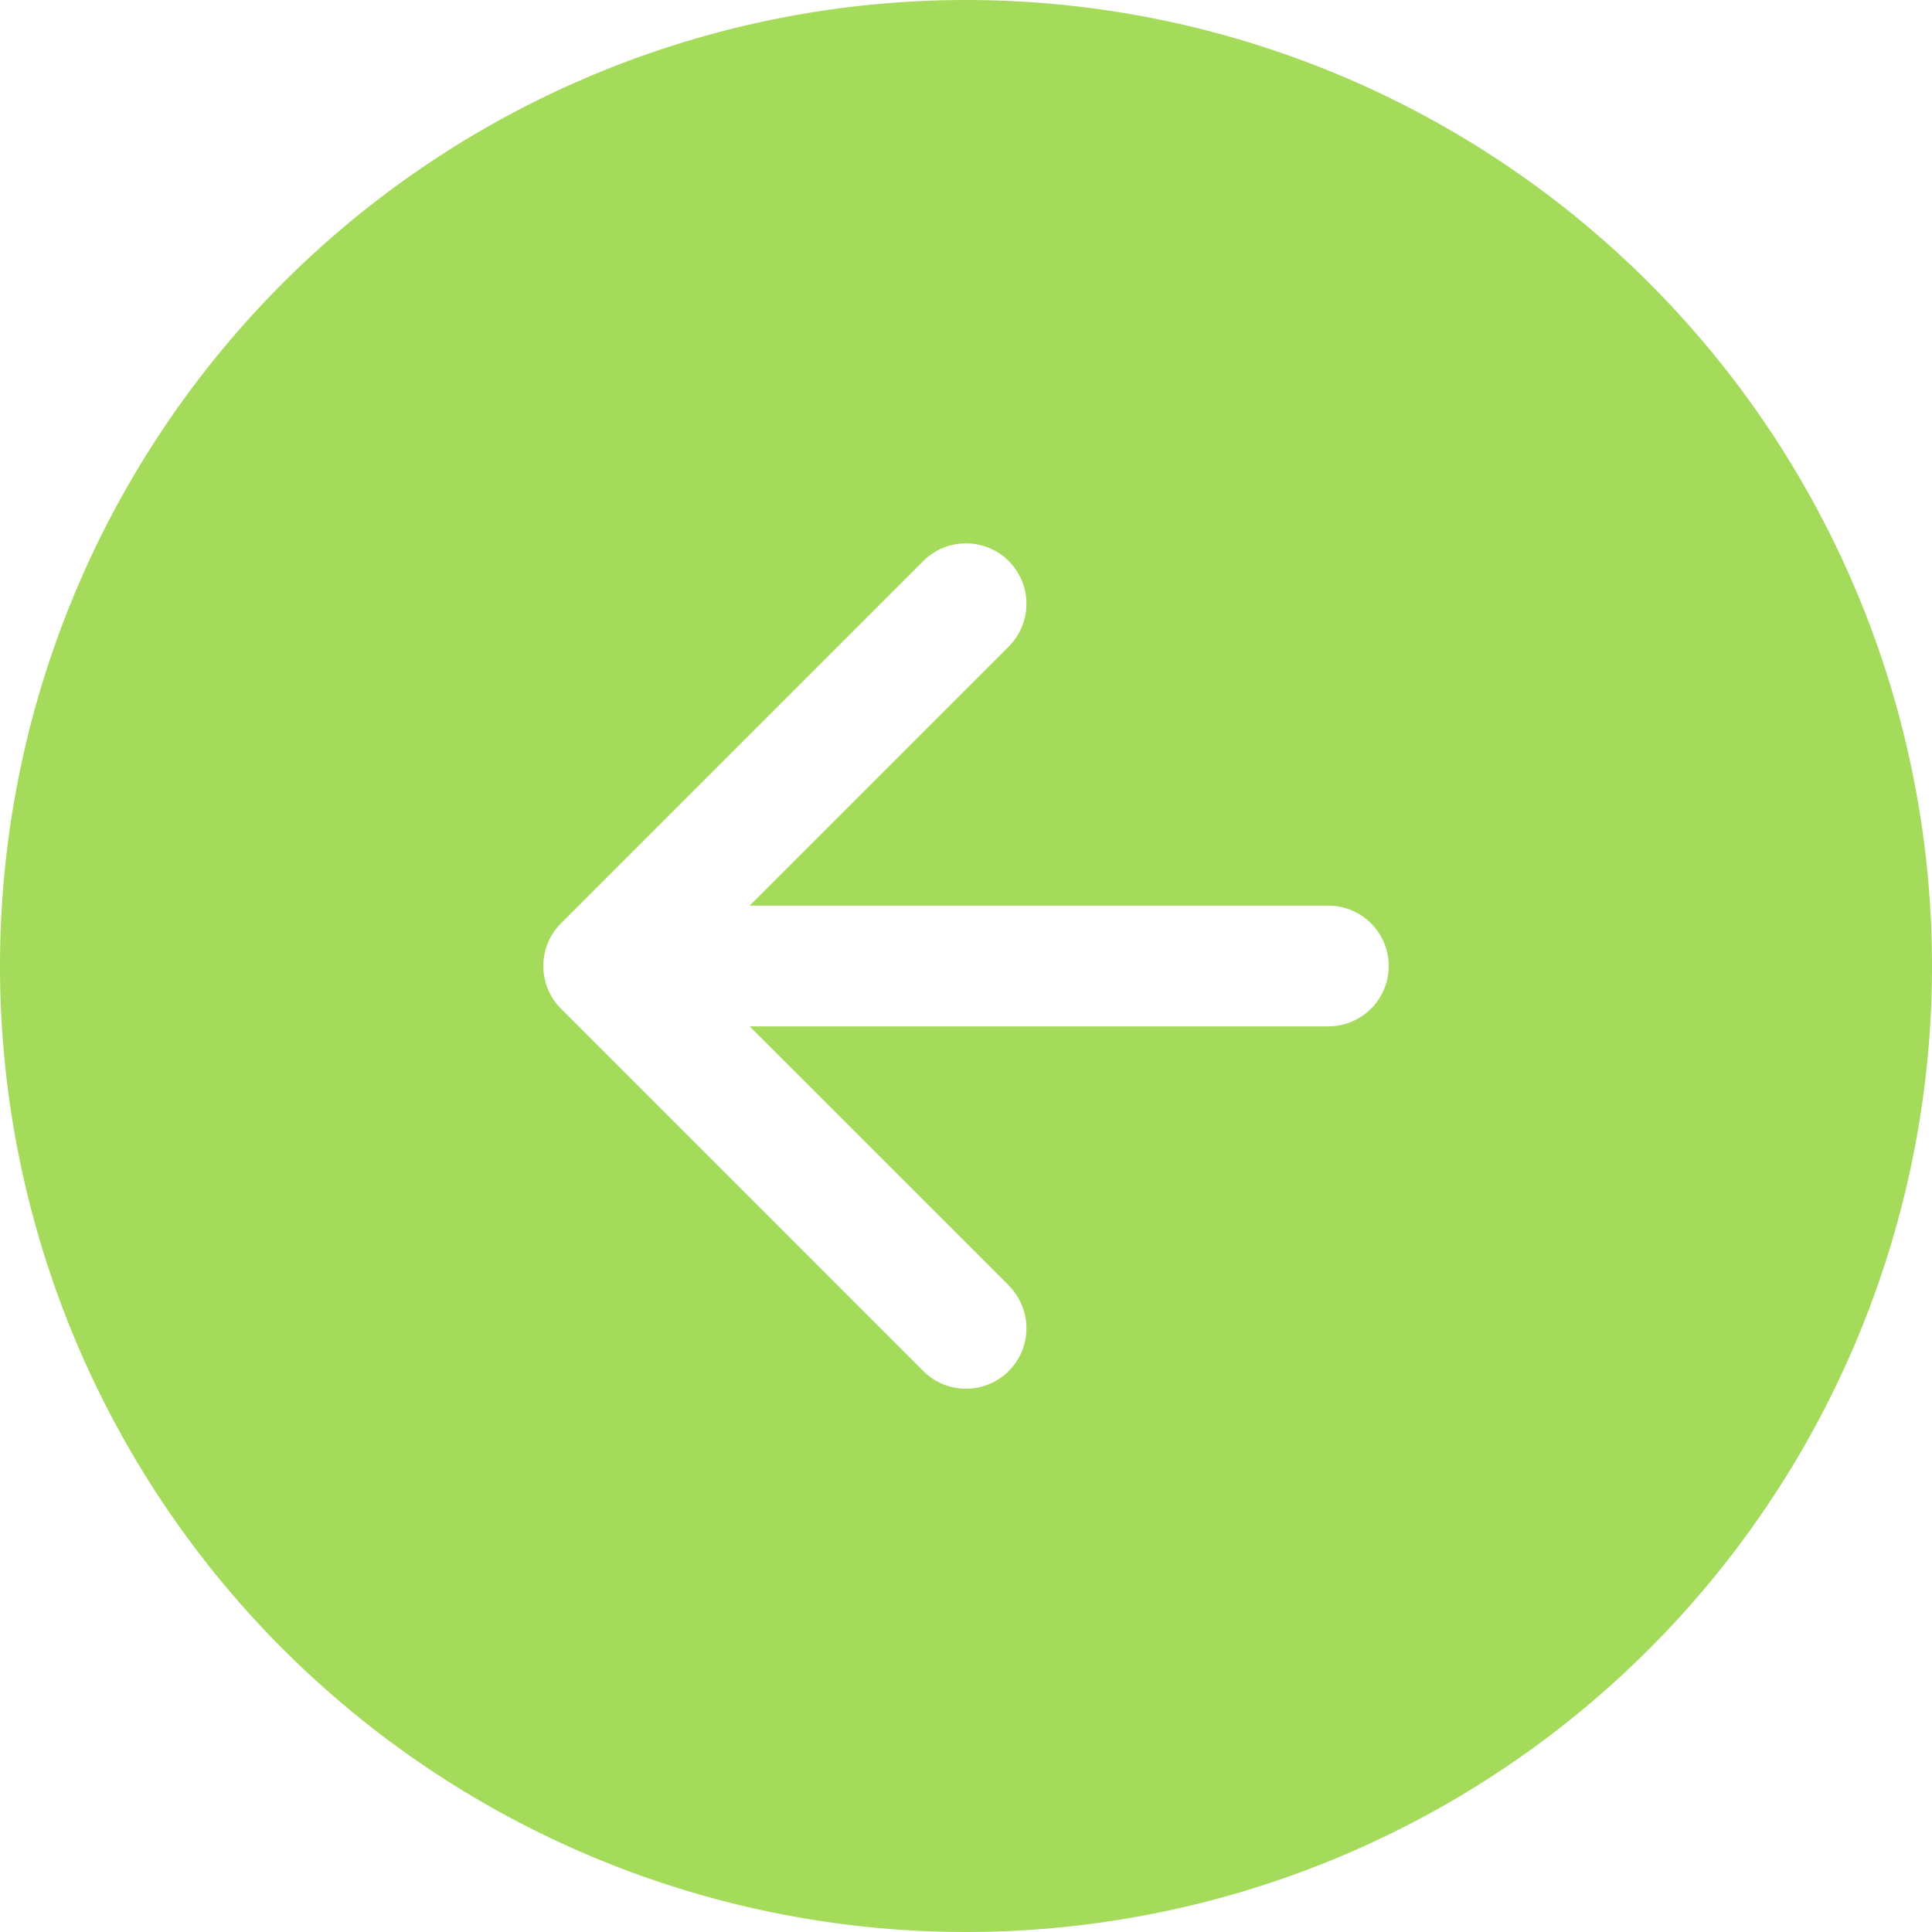
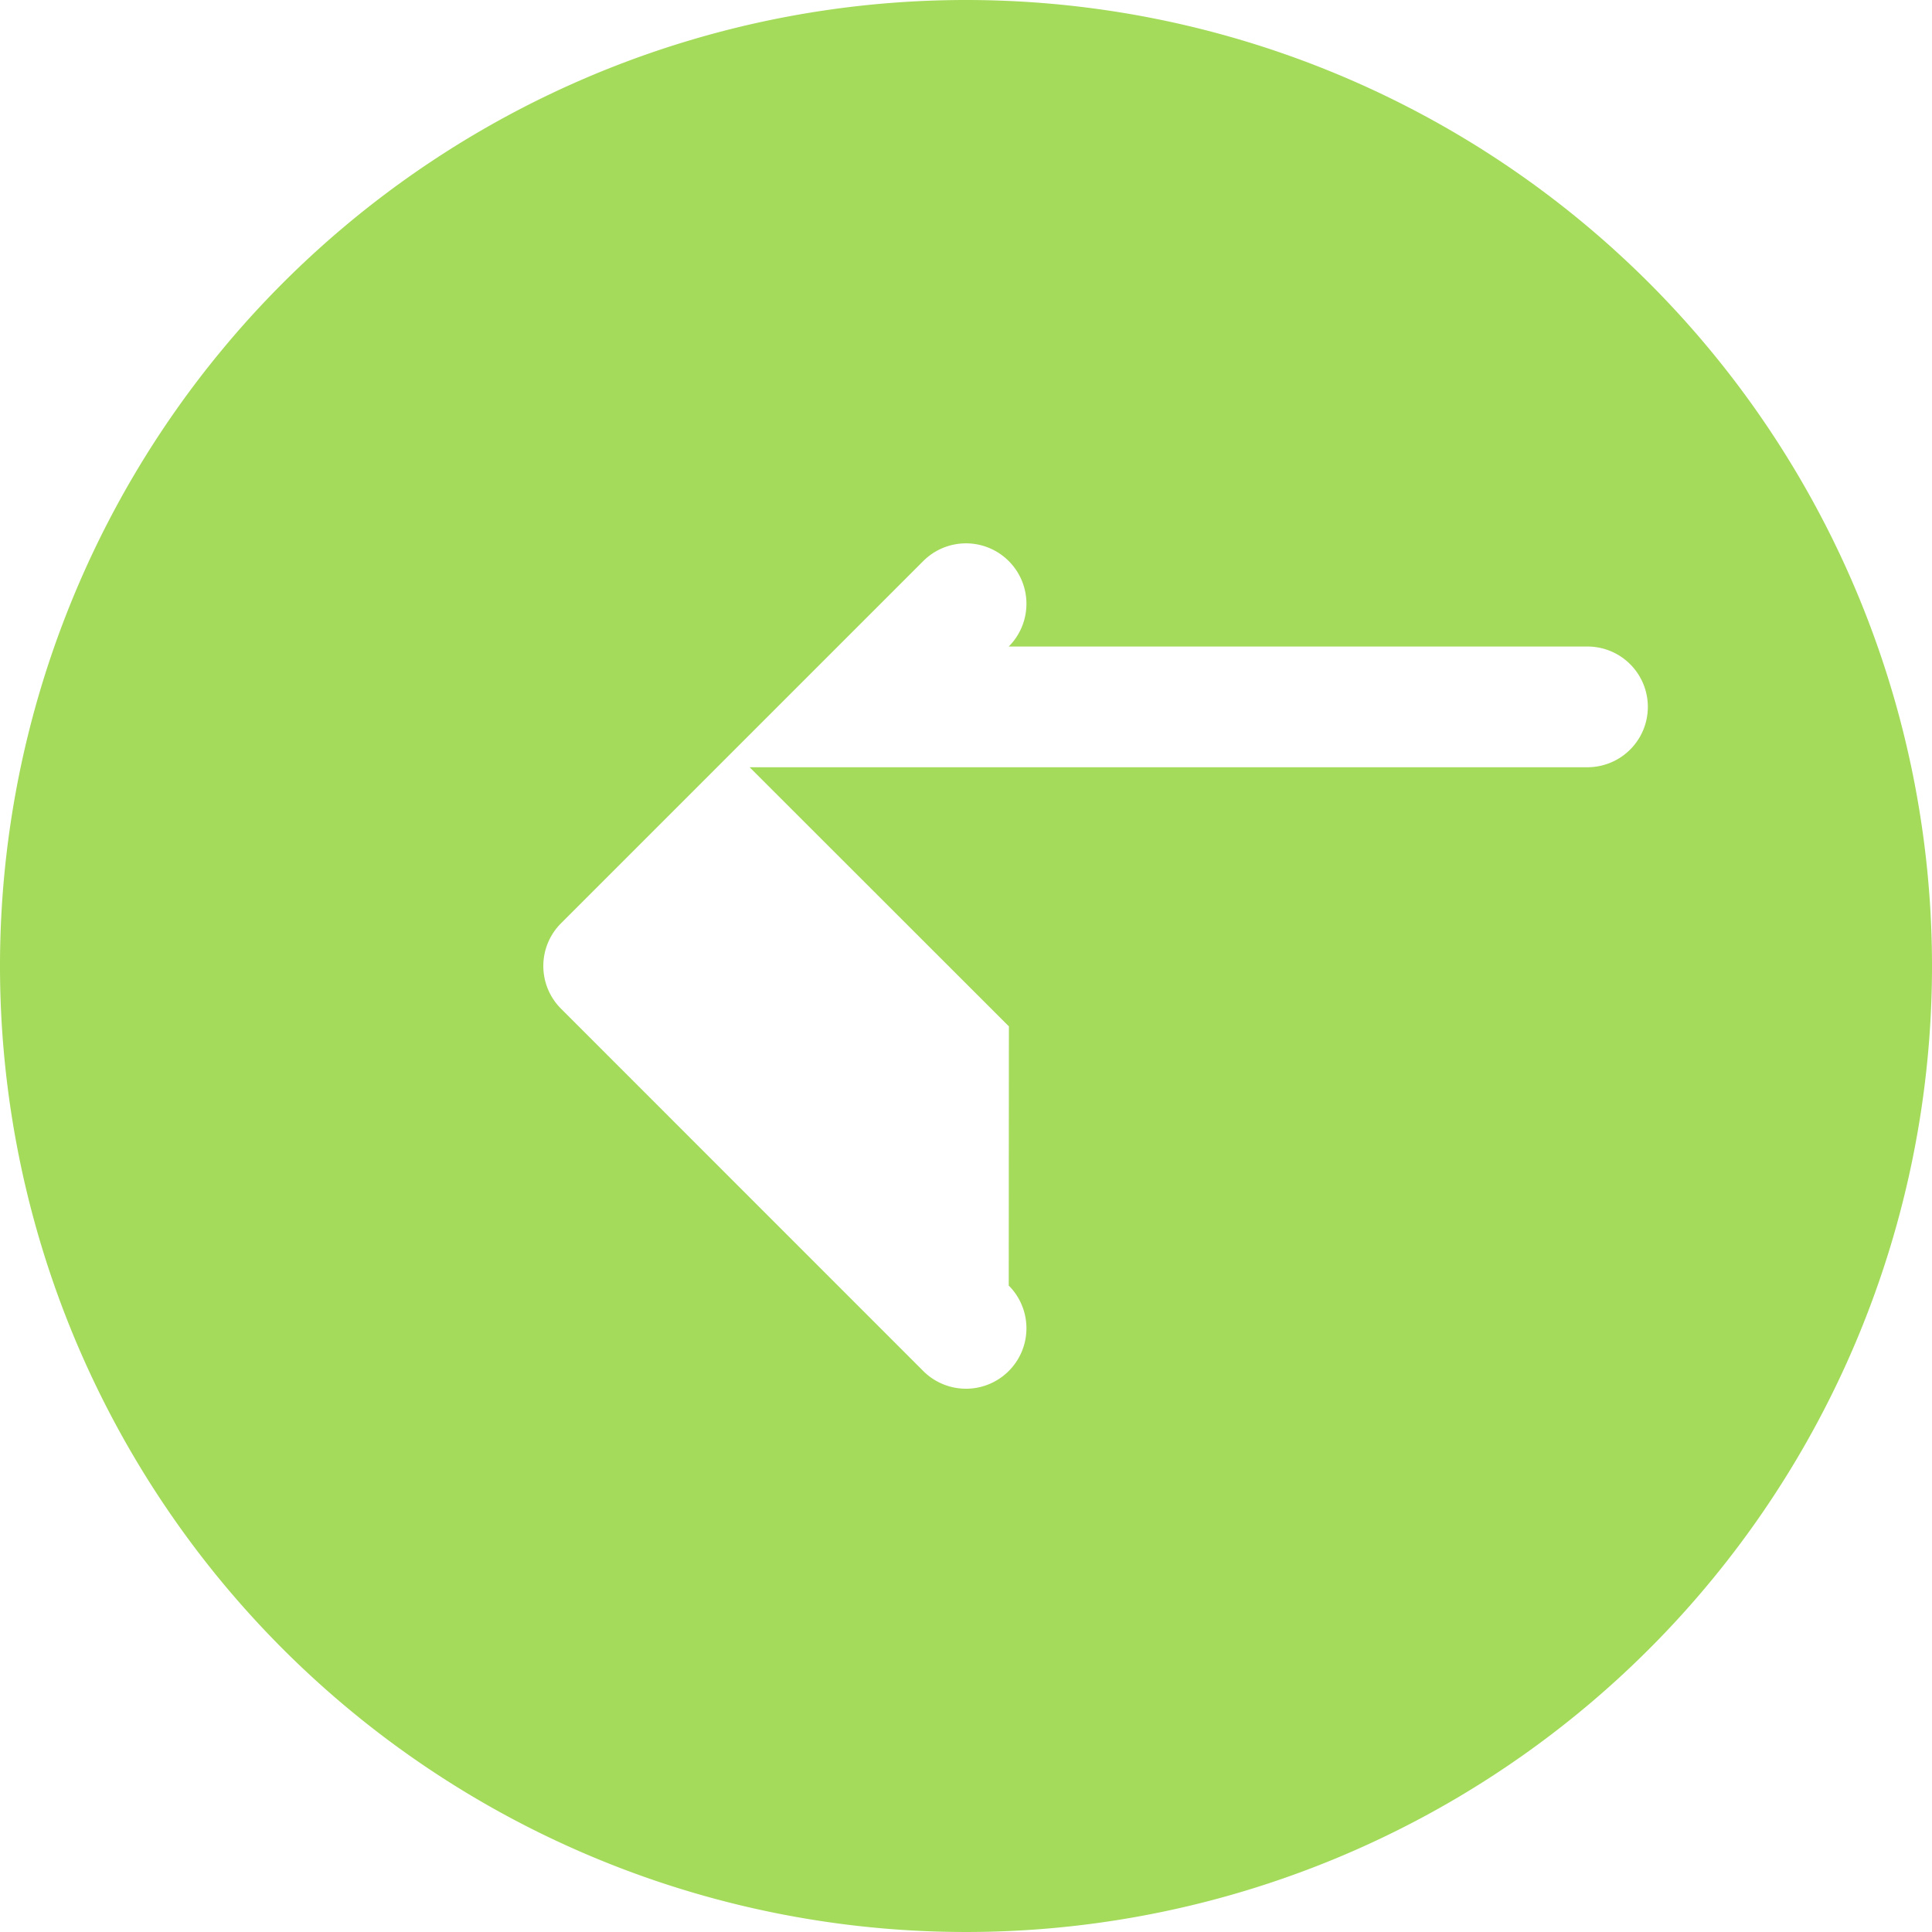
<svg xmlns="http://www.w3.org/2000/svg" id="arrow-left-circle-fill" width="25" height="25" viewBox="0 0 25 25">
-   <path id="Path_15" data-name="Path 15" d="M25,12.5A12.5,12.5,0,1,1,12.5,0,12.5,12.5,0,0,1,25,12.5ZM13.053,16.635a.782.782,0,0,1-1.106,1.106L7.26,13.053a.781.781,0,0,1,0-1.106L11.947,7.26a.782.782,0,1,1,1.106,1.106L9.7,11.719h7.489a.781.781,0,1,1,0,1.562H9.7l3.355,3.353Z" fill="#a4db5b" fill-rule="evenodd" />
+   <path id="Path_15" data-name="Path 15" d="M25,12.5A12.5,12.5,0,1,1,12.5,0,12.5,12.5,0,0,1,25,12.5ZM13.053,16.635a.782.782,0,0,1-1.106,1.106L7.26,13.053a.781.781,0,0,1,0-1.106L11.947,7.26a.782.782,0,1,1,1.106,1.106h7.489a.781.781,0,1,1,0,1.562H9.7l3.355,3.353Z" fill="#a4db5b" fill-rule="evenodd" />
</svg>